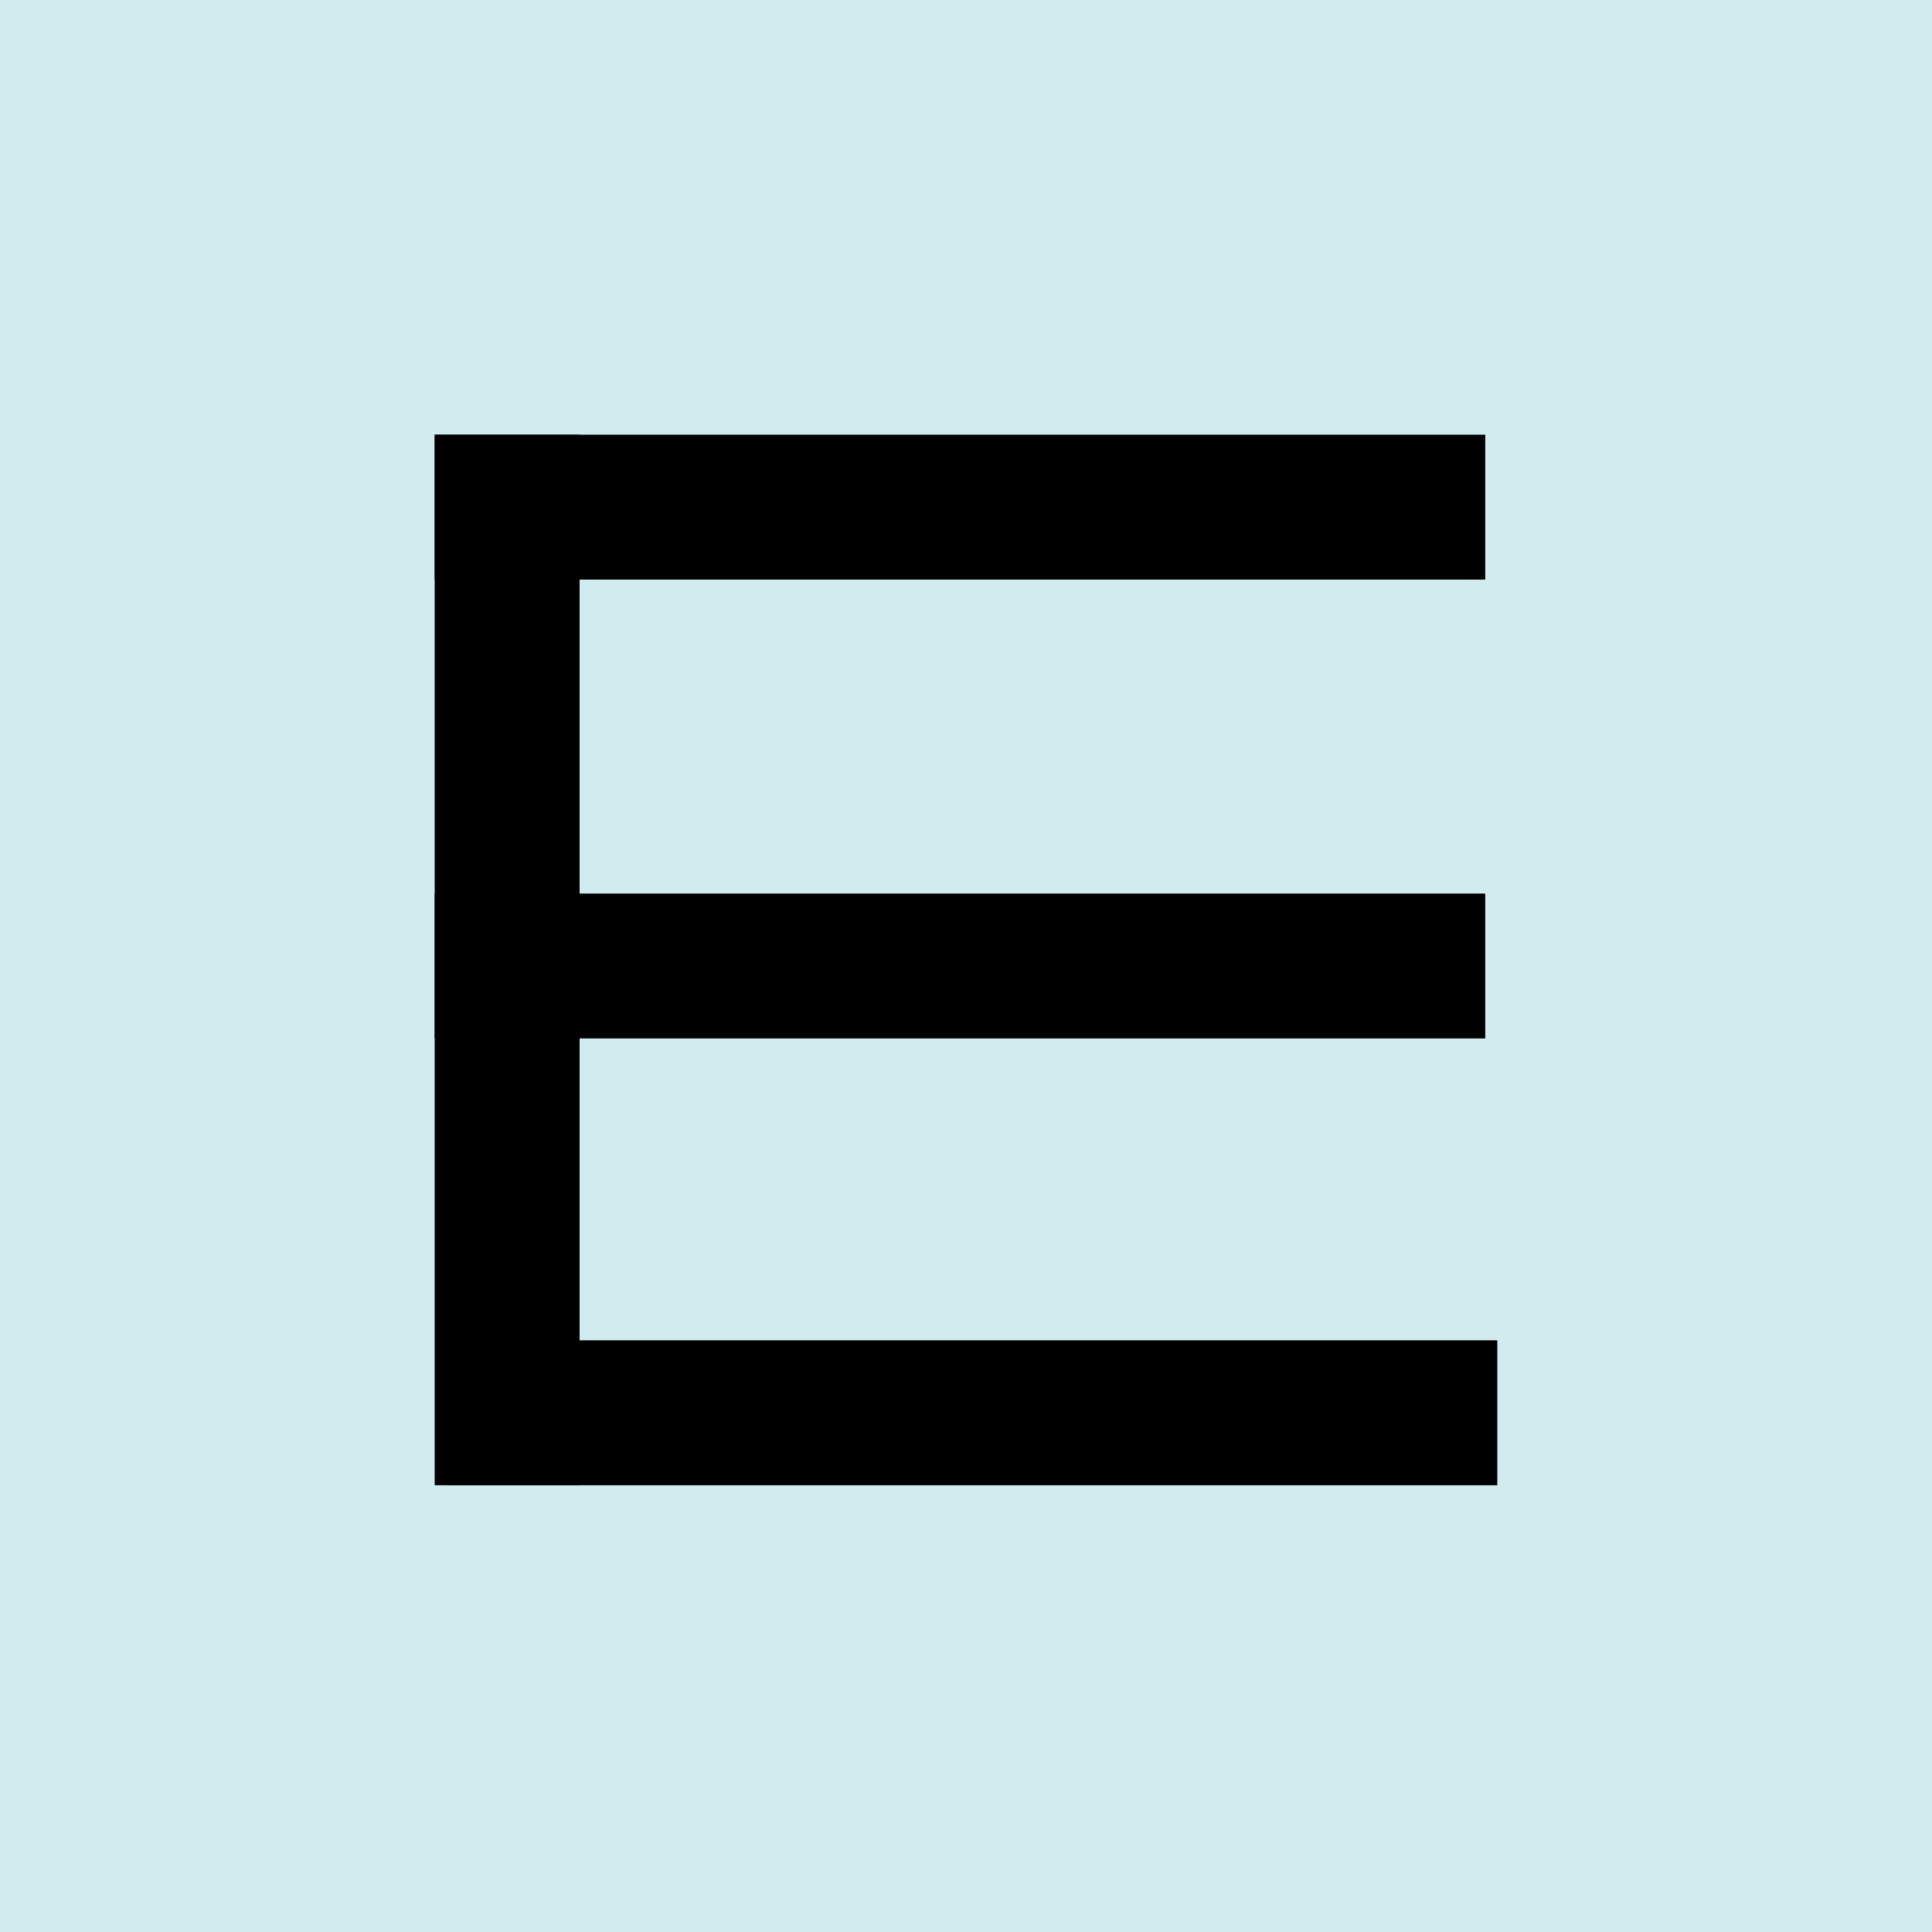
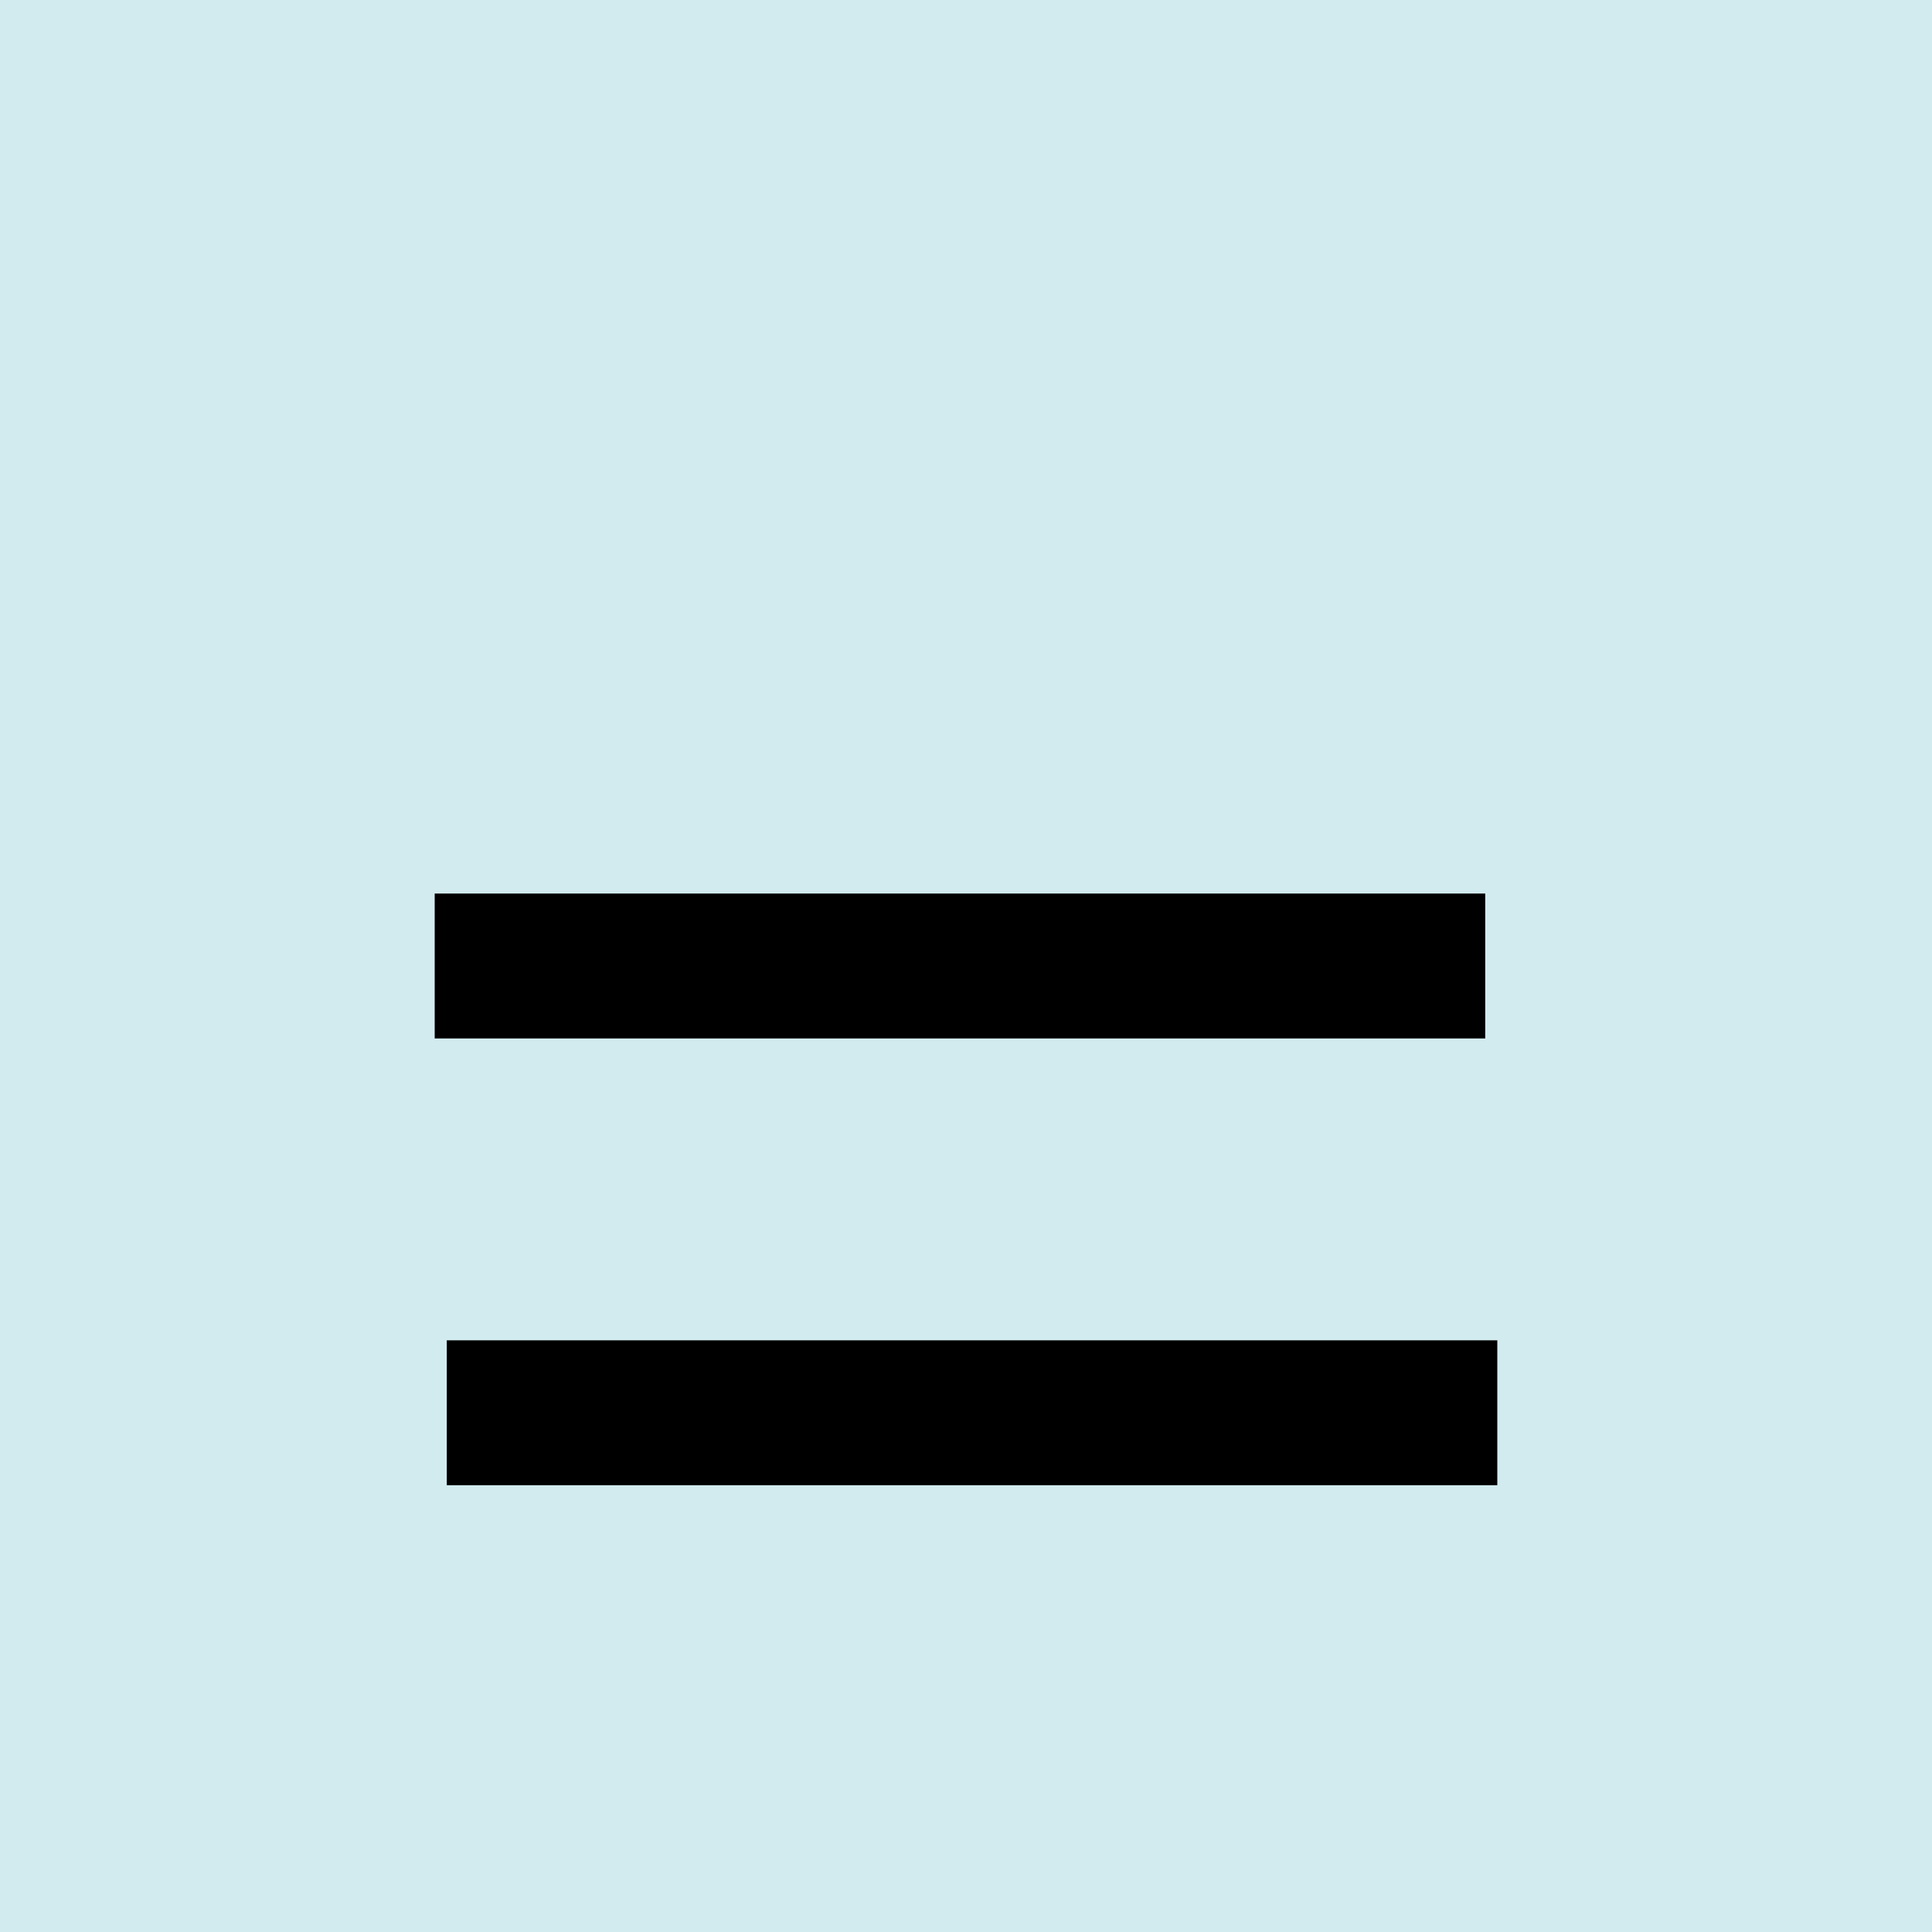
<svg xmlns="http://www.w3.org/2000/svg" id="Ebene_1" version="1.1" viewBox="0 0 32 32">
  <defs>
    <style>
      .st0 {
        fill: #d2ebef;
      }
    </style>
  </defs>
  <rect class="st0" width="32" height="32" />
-   <rect x="7.2" y="7.2" width="2.4" height="17.4" />
-   <rect x="14.7" y="-.3" width="2.4" height="17.4" transform="translate(7.5 24.3) rotate(-90)" />
  <rect x="14.9" y="14.7" width="2.4" height="17.4" transform="translate(-7.3 39.5) rotate(-90)" />
  <rect x="14.7" y="7.3" width="2.4" height="17.4" transform="translate(-.1 31.9) rotate(-90)" />
</svg>